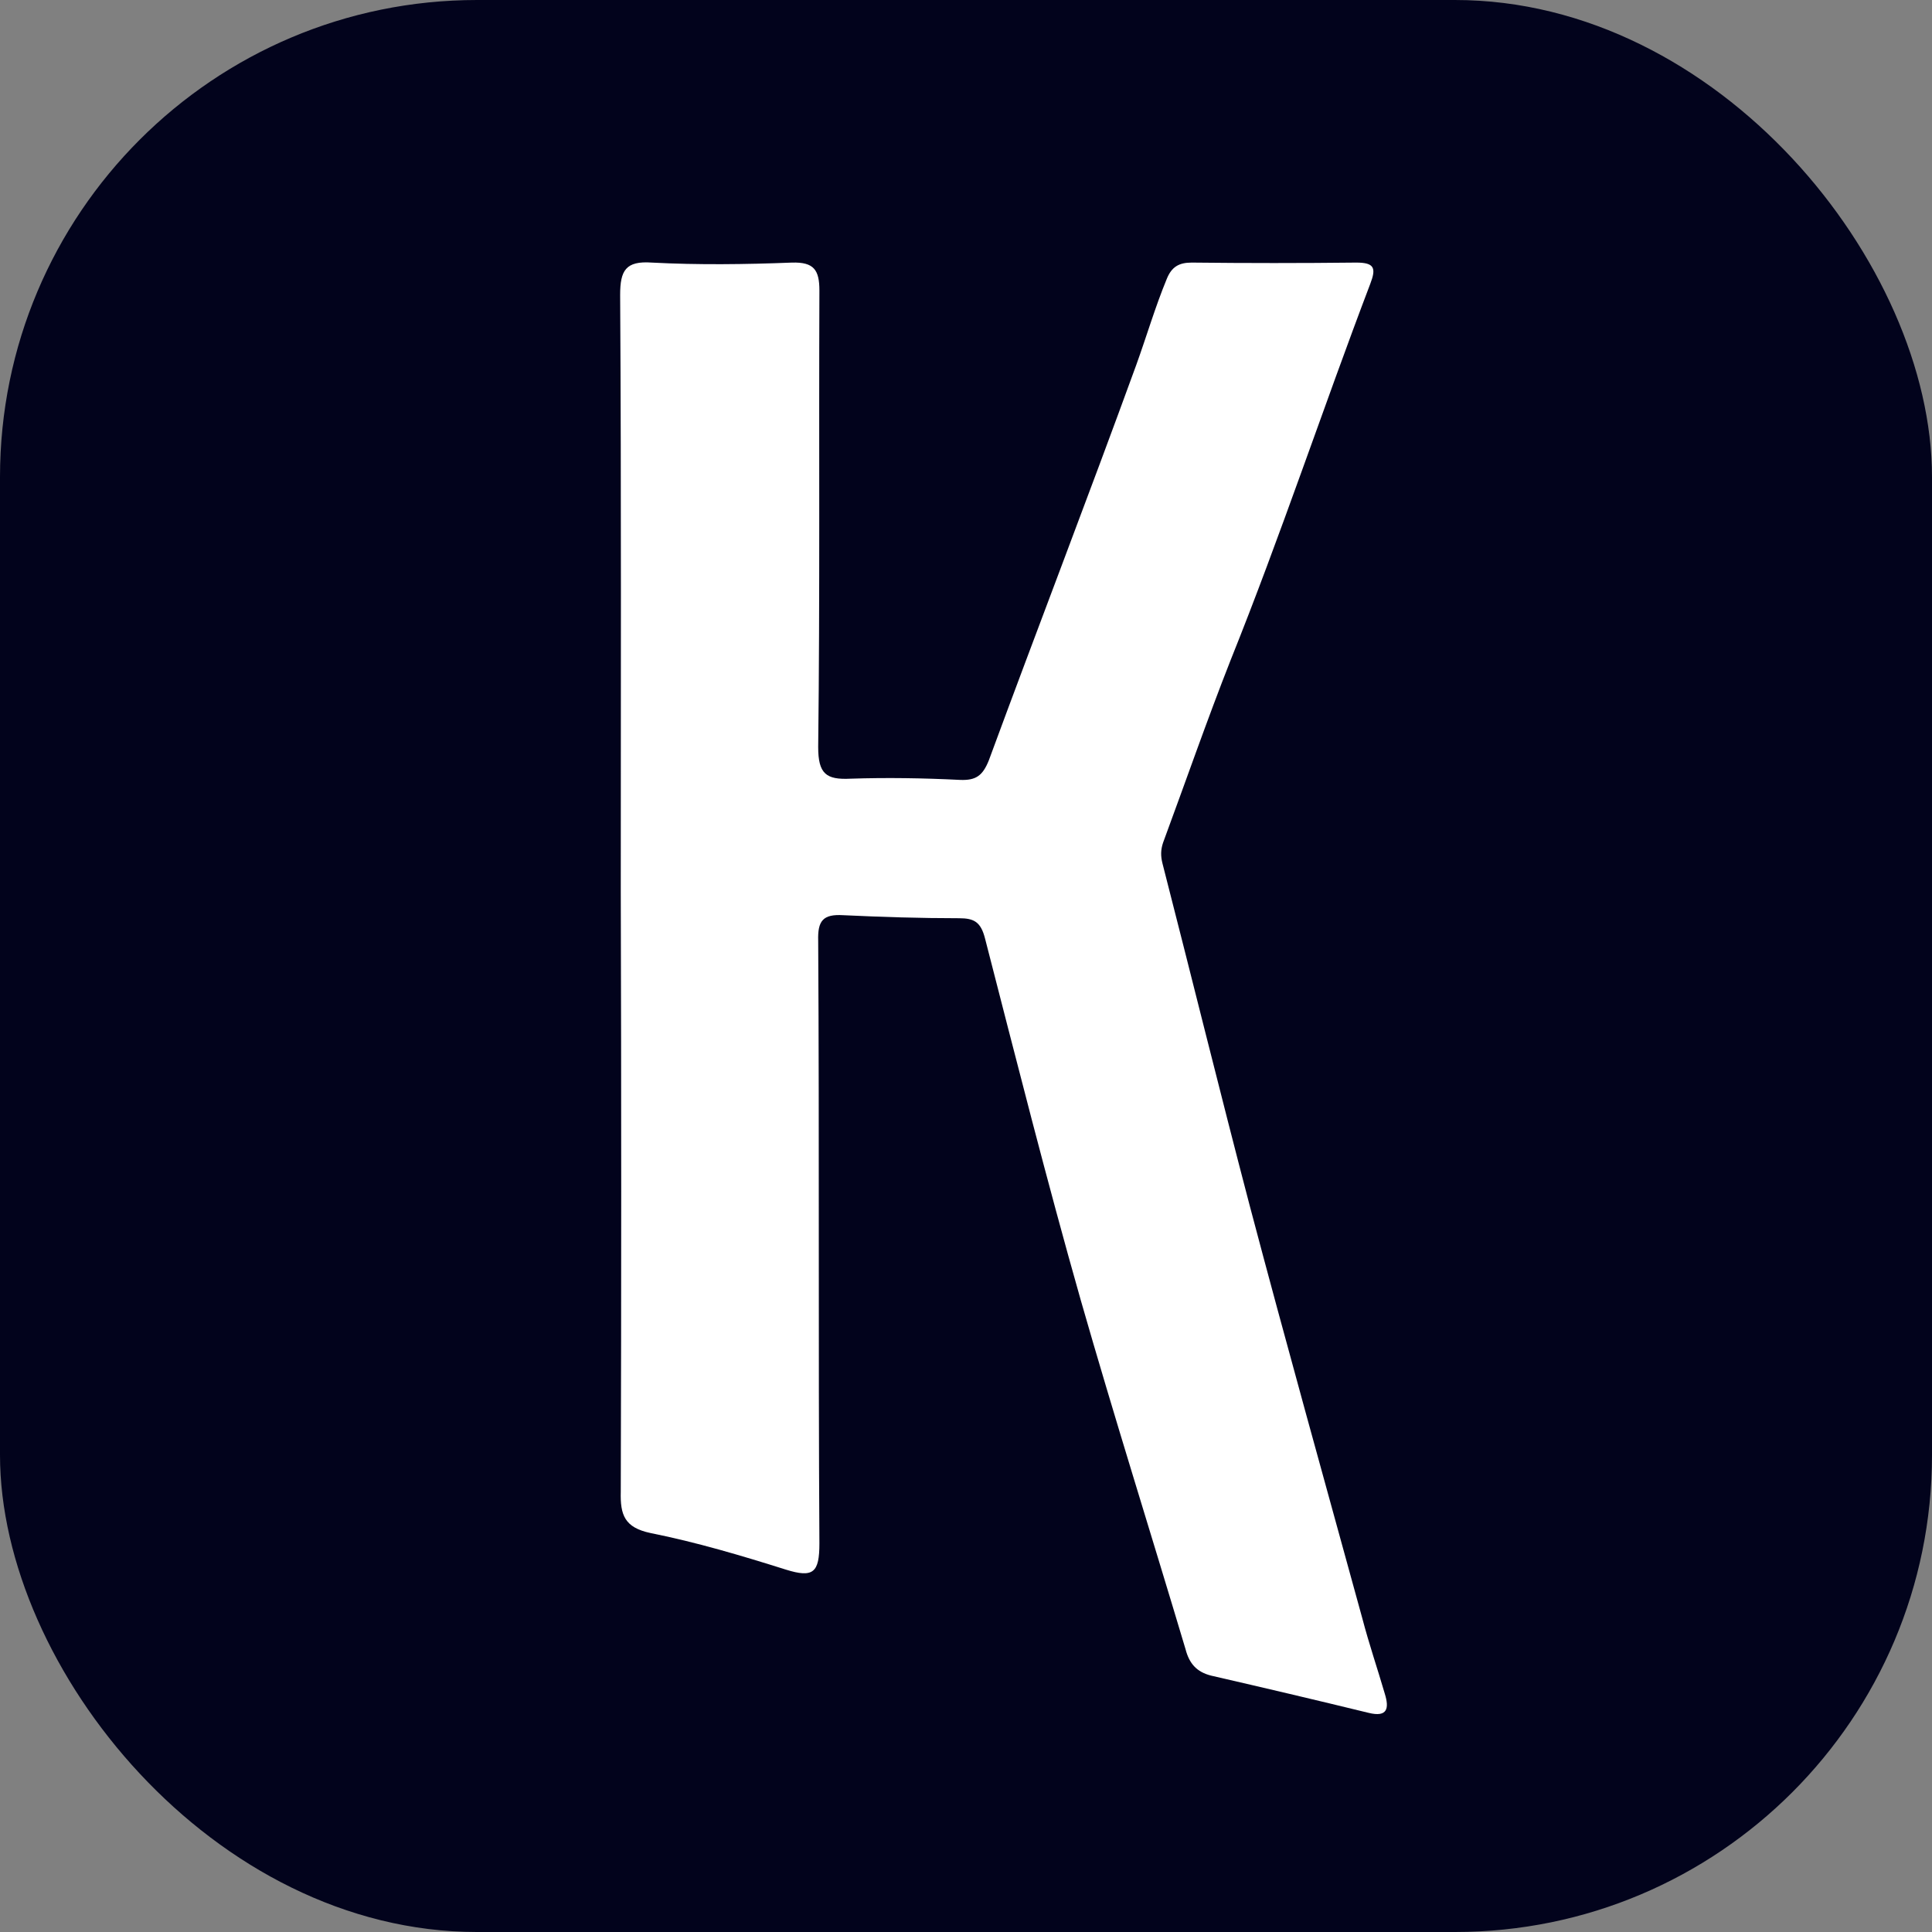
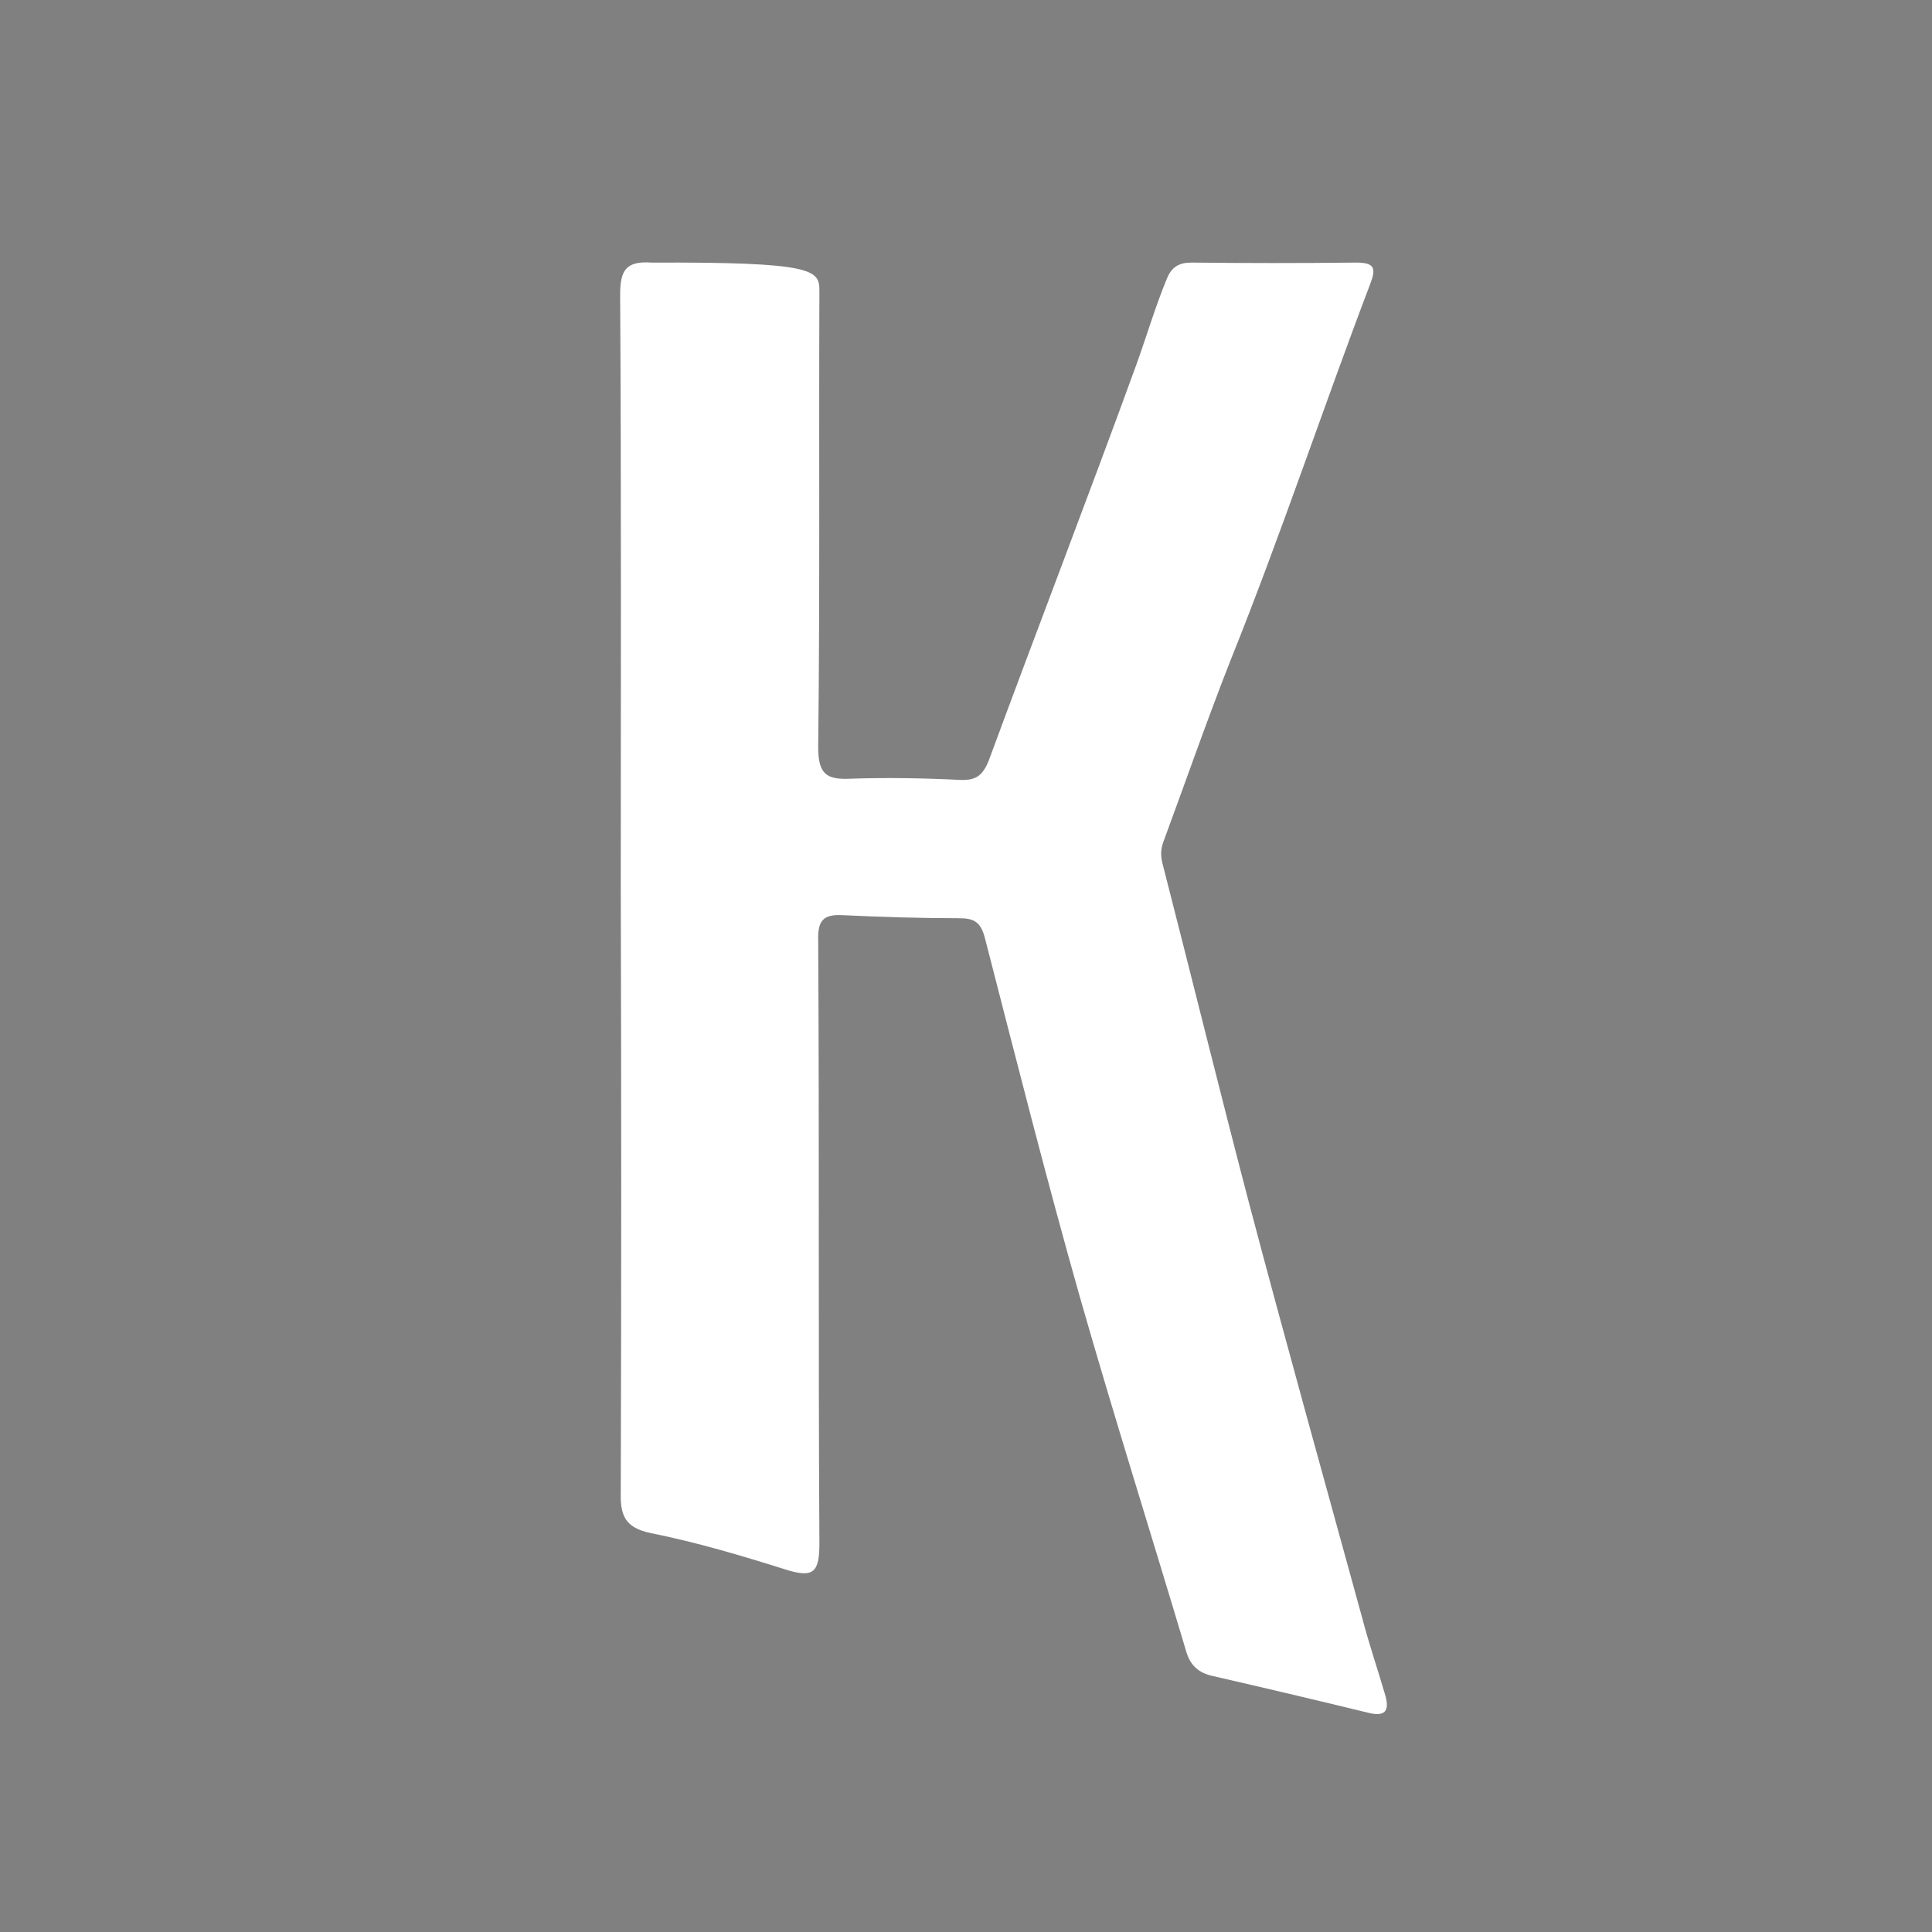
<svg xmlns="http://www.w3.org/2000/svg" width="81" height="81" viewBox="0 0 81 81" fill="none">
  <rect x="0" y="0" width="81" height="81" fill="#808080" stroke="none" />
-   <rect width="81" height="81" rx="20" fill="#02031C" />
-   <path d="M26.026 37.373C26.026 29.045 26.051 20.691 26 12.363C26 11.341 26.23 10.932 27.328 11.009C29.27 11.111 31.237 11.086 33.204 11.009C34.124 10.983 34.354 11.316 34.354 12.184C34.328 18.571 34.379 24.958 34.303 31.319C34.303 32.443 34.635 32.698 35.657 32.647C37.19 32.596 38.722 32.622 40.255 32.698C40.919 32.724 41.2 32.519 41.456 31.881C43.499 26.337 45.62 20.845 47.638 15.301C48.072 14.1 48.43 12.874 48.915 11.699C49.12 11.188 49.426 11.009 49.963 11.009C52.262 11.035 54.561 11.035 56.861 11.009C57.627 11.009 57.703 11.239 57.448 11.903C55.455 17.14 53.693 22.454 51.598 27.666C50.602 30.195 49.707 32.775 48.762 35.33C48.66 35.636 48.66 35.892 48.737 36.198C49.963 40.975 51.138 45.753 52.39 50.53C53.923 56.329 55.532 62.077 57.116 67.851C57.397 68.924 57.755 69.971 58.061 71.019C58.24 71.606 58.189 72.015 57.371 71.81C55.174 71.274 53.003 70.763 50.78 70.252C50.167 70.099 49.861 69.741 49.707 69.153C48.251 64.274 46.718 59.42 45.313 54.515C43.883 49.483 42.605 44.424 41.303 39.366C41.124 38.651 40.843 38.497 40.204 38.497C38.594 38.497 36.959 38.446 35.35 38.37C34.507 38.319 34.277 38.6 34.303 39.443C34.354 47.873 34.303 56.278 34.354 64.708C34.354 65.935 34.098 66.165 32.949 65.807C31.084 65.219 29.193 64.657 27.277 64.274C26.179 64.044 26 63.508 26.026 62.537C26.051 54.132 26.051 45.753 26.026 37.373Z" fill="white" />
+   <path d="M26.026 37.373C26.026 29.045 26.051 20.691 26 12.363C26 11.341 26.23 10.932 27.328 11.009C34.124 10.983 34.354 11.316 34.354 12.184C34.328 18.571 34.379 24.958 34.303 31.319C34.303 32.443 34.635 32.698 35.657 32.647C37.19 32.596 38.722 32.622 40.255 32.698C40.919 32.724 41.2 32.519 41.456 31.881C43.499 26.337 45.62 20.845 47.638 15.301C48.072 14.1 48.43 12.874 48.915 11.699C49.12 11.188 49.426 11.009 49.963 11.009C52.262 11.035 54.561 11.035 56.861 11.009C57.627 11.009 57.703 11.239 57.448 11.903C55.455 17.14 53.693 22.454 51.598 27.666C50.602 30.195 49.707 32.775 48.762 35.33C48.66 35.636 48.66 35.892 48.737 36.198C49.963 40.975 51.138 45.753 52.39 50.53C53.923 56.329 55.532 62.077 57.116 67.851C57.397 68.924 57.755 69.971 58.061 71.019C58.24 71.606 58.189 72.015 57.371 71.81C55.174 71.274 53.003 70.763 50.78 70.252C50.167 70.099 49.861 69.741 49.707 69.153C48.251 64.274 46.718 59.42 45.313 54.515C43.883 49.483 42.605 44.424 41.303 39.366C41.124 38.651 40.843 38.497 40.204 38.497C38.594 38.497 36.959 38.446 35.35 38.37C34.507 38.319 34.277 38.6 34.303 39.443C34.354 47.873 34.303 56.278 34.354 64.708C34.354 65.935 34.098 66.165 32.949 65.807C31.084 65.219 29.193 64.657 27.277 64.274C26.179 64.044 26 63.508 26.026 62.537C26.051 54.132 26.051 45.753 26.026 37.373Z" fill="white" />
</svg>